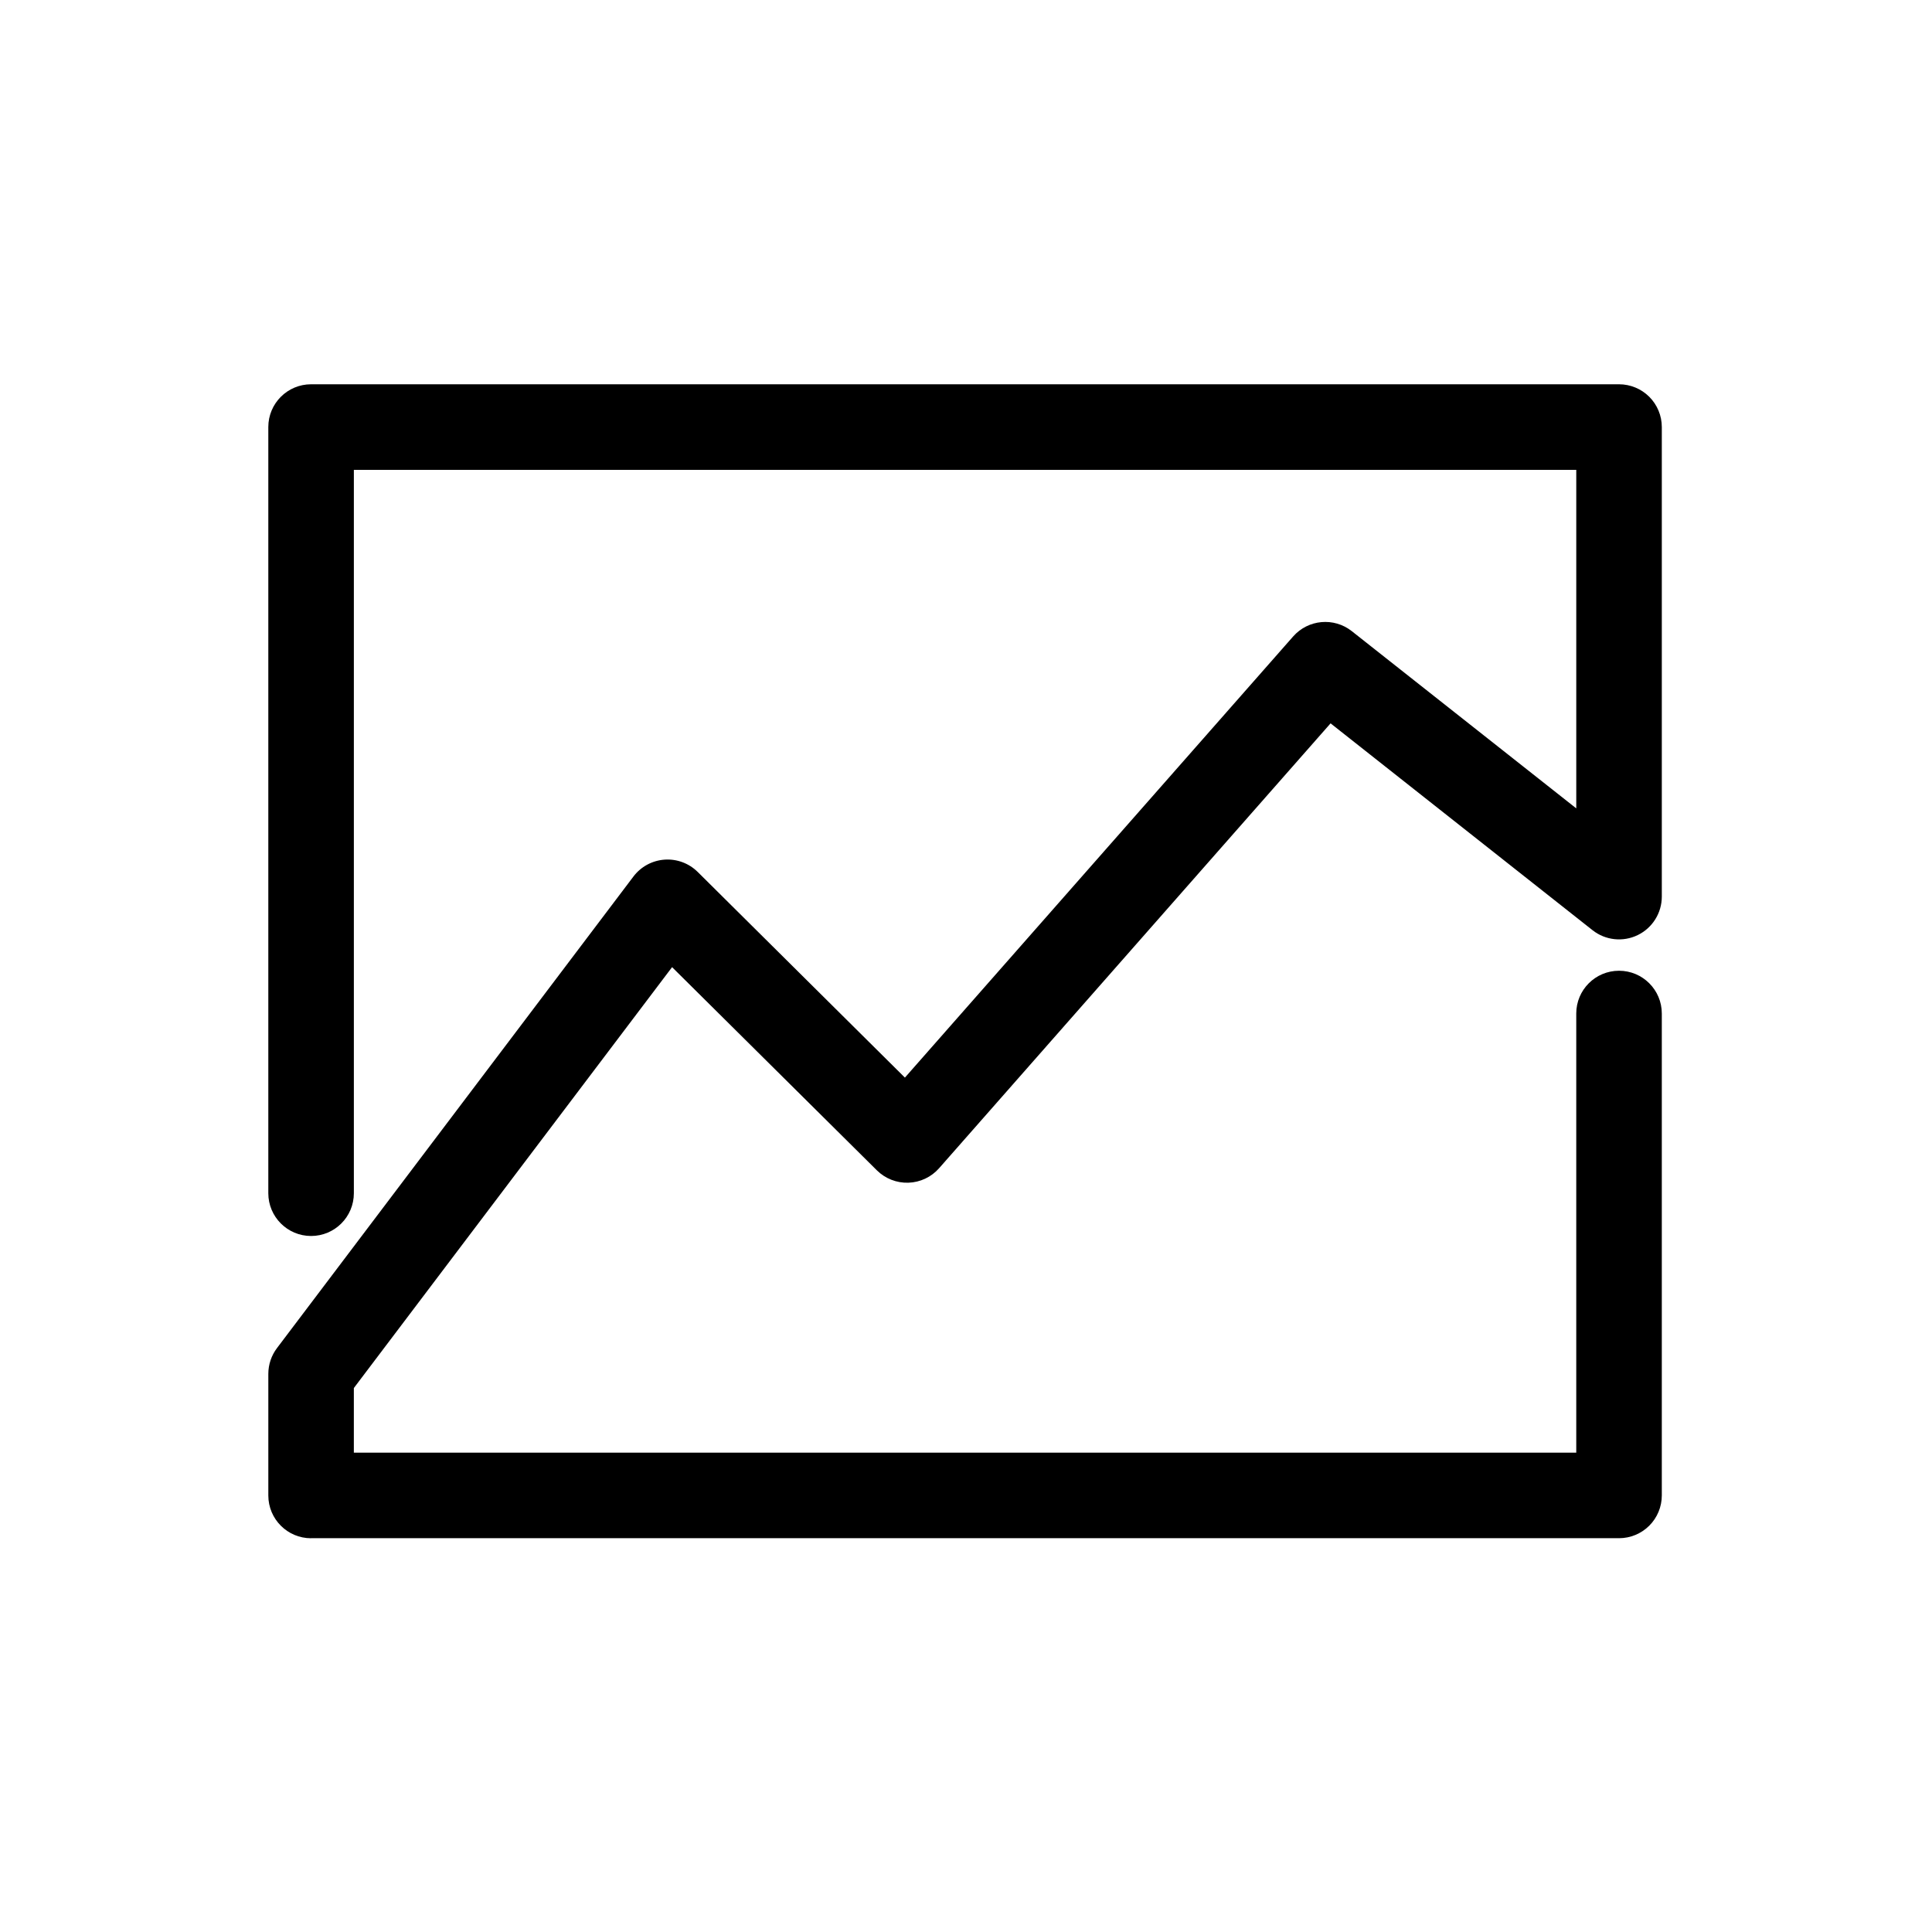
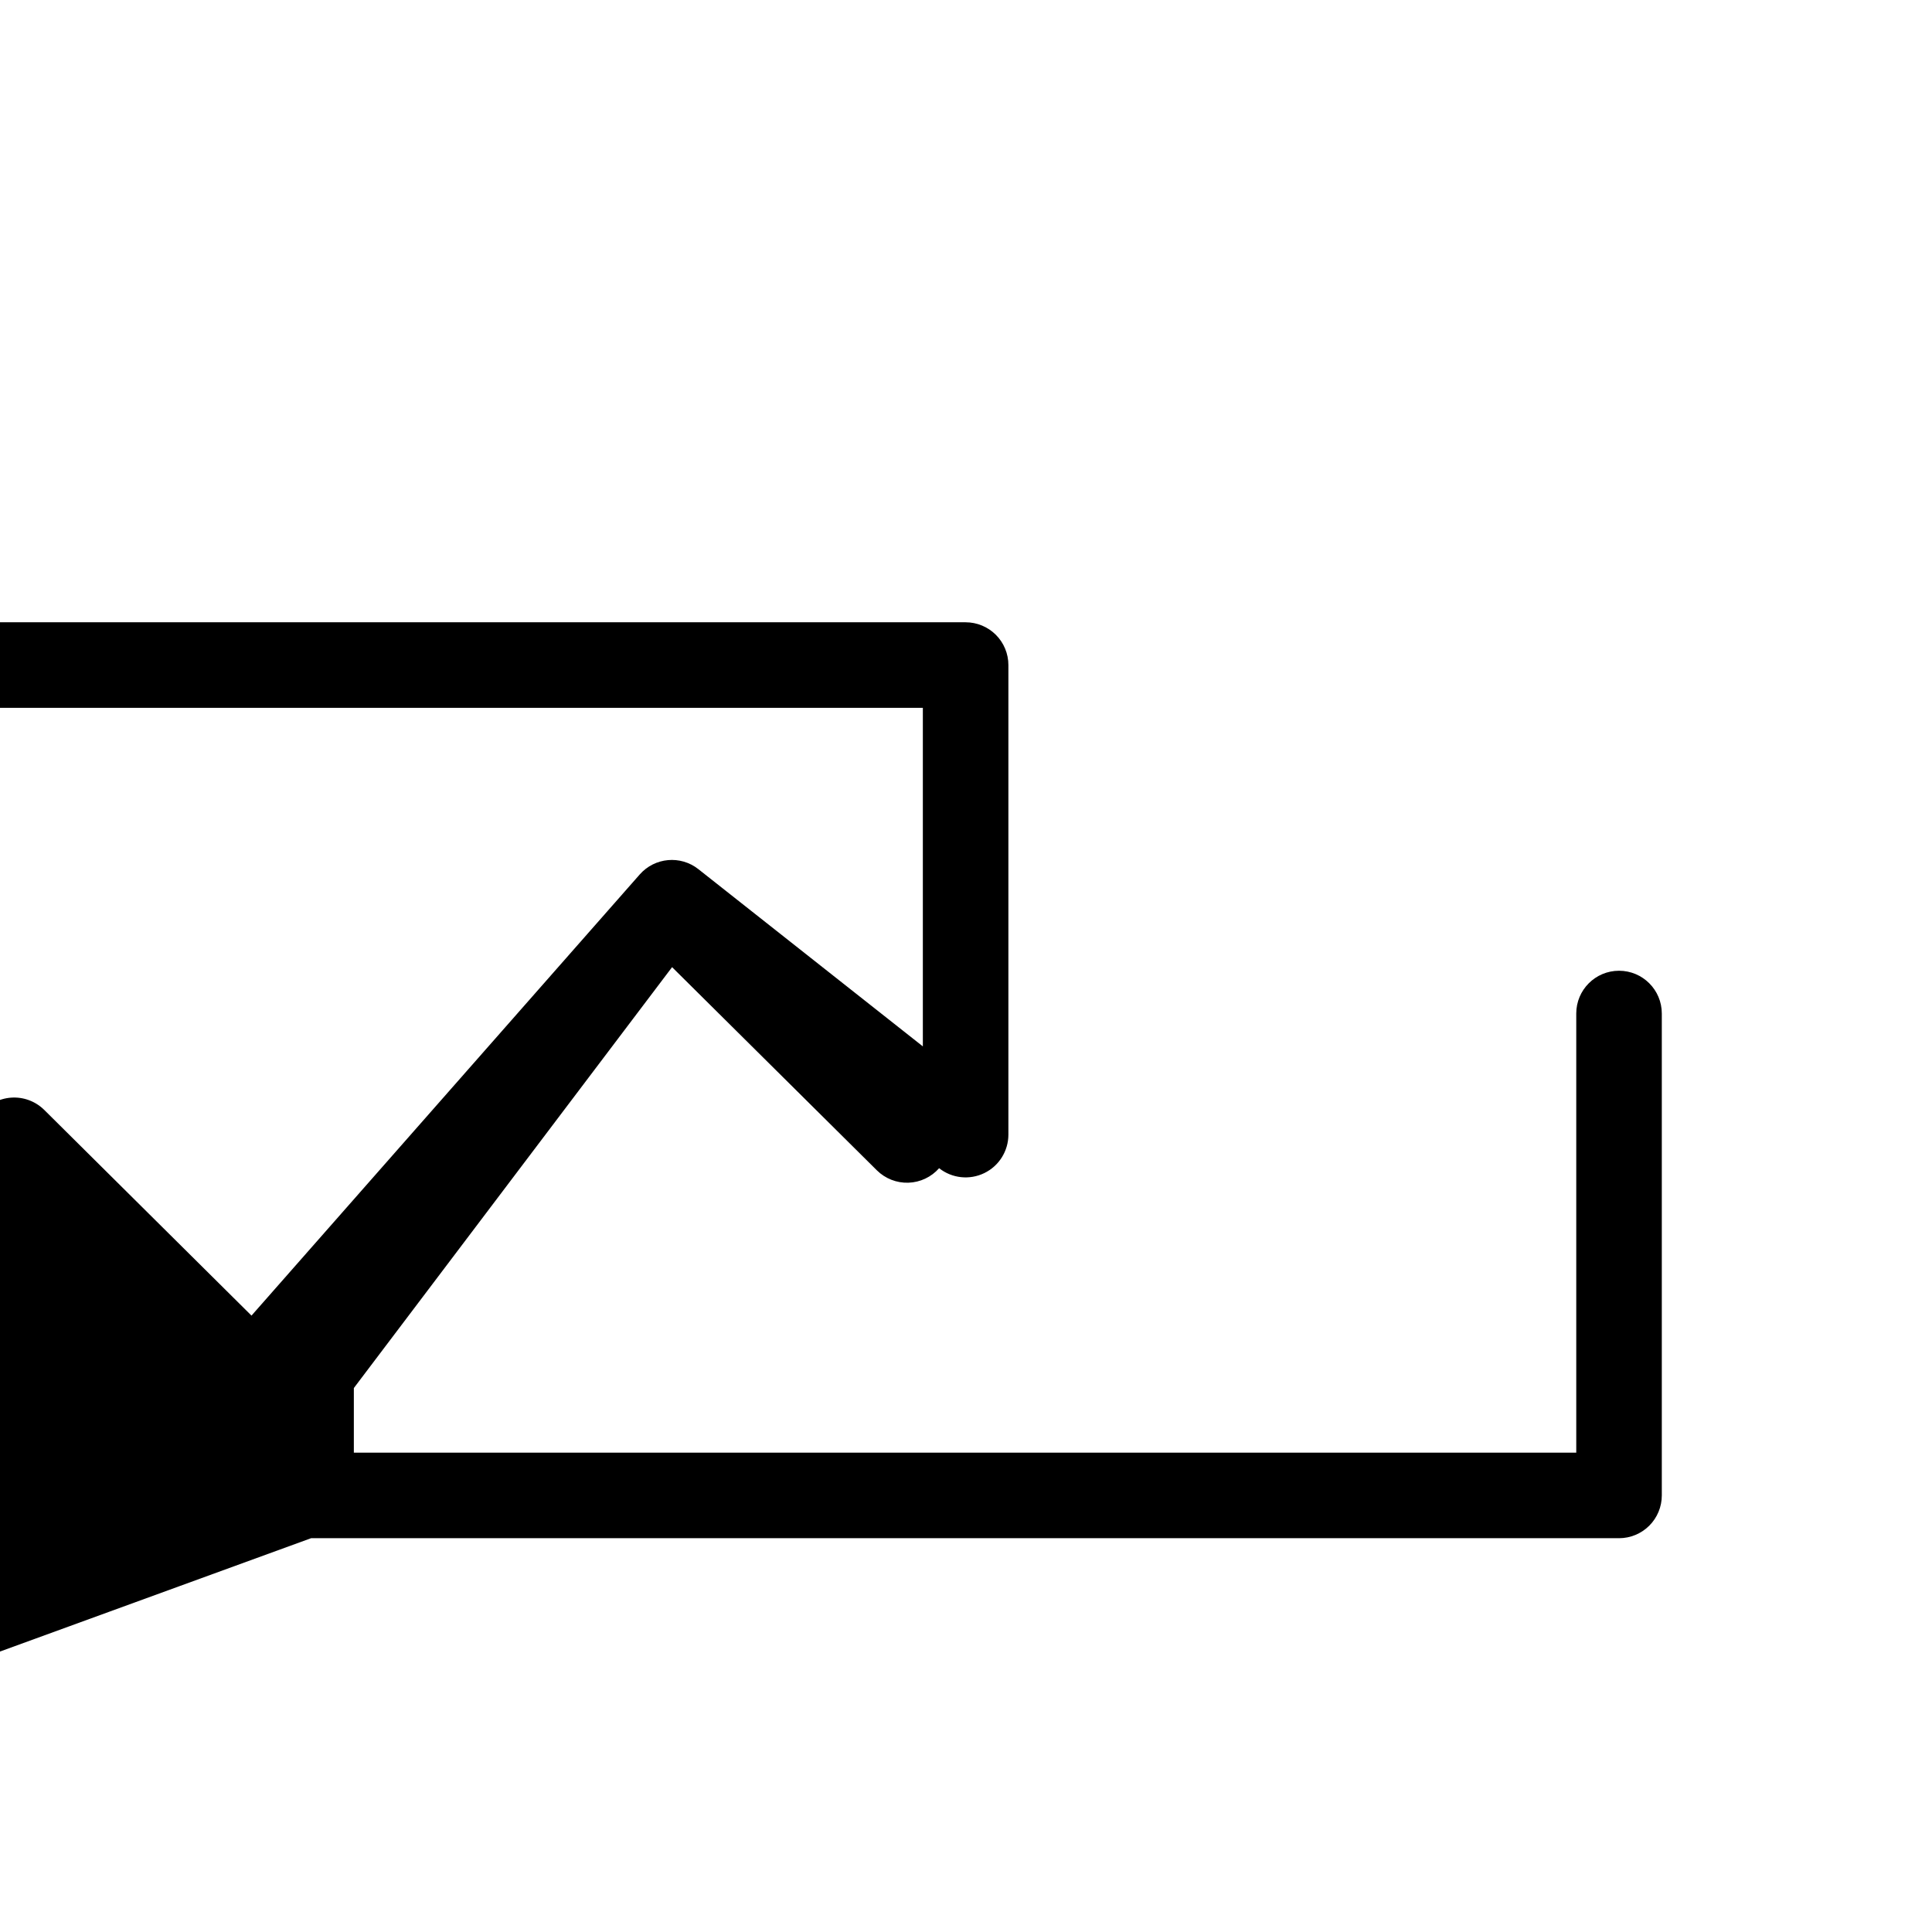
<svg xmlns="http://www.w3.org/2000/svg" fill="#000000" width="800px" height="800px" version="1.1" viewBox="144 144 512 512">
-   <path d="m226.44 551.64h346.62c3.004 0 5.887-1.195 8.016-3.32 2.125-2.125 3.32-5.008 3.32-8.016v-127.71c0-6.262-5.078-11.336-11.336-11.336-6.262 0-11.336 5.074-11.336 11.336v116.38h-323.95v-17.129l84.336-111.54 54.27 53.844c2.219 2.199 5.246 3.387 8.367 3.281 3.125-0.105 6.066-1.496 8.129-3.844l103.74-117.89 69.422 54.816c3.41 2.691 8.055 3.195 11.965 1.301 3.91-1.895 6.391-5.856 6.394-10.199v-124.44c0-3.008-1.195-5.891-3.32-8.016-2.129-2.125-5.012-3.32-8.016-3.32h-346.62c-6.262 0-11.336 5.074-11.336 11.336v203.04c0 6.262 5.074 11.336 11.336 11.336 6.258 0 11.336-5.074 11.336-11.336v-191.7h323.95v89.715l-59.496-46.973c-4.731-3.731-11.551-3.109-15.531 1.41l-102.89 116.91-54.914-54.504v0.004c-2.32-2.305-5.527-3.496-8.789-3.262-3.262 0.23-6.266 1.859-8.238 4.469l-94.449 124.95c-1.496 1.969-2.309 4.371-2.312 6.844v32.242c0 6.262 5.074 11.336 11.336 11.336z" />
+   <path d="m226.44 551.64h346.62c3.004 0 5.887-1.195 8.016-3.32 2.125-2.125 3.32-5.008 3.32-8.016v-127.71c0-6.262-5.078-11.336-11.336-11.336-6.262 0-11.336 5.074-11.336 11.336v116.38h-323.95v-17.129l84.336-111.54 54.27 53.844c2.219 2.199 5.246 3.387 8.367 3.281 3.125-0.105 6.066-1.496 8.129-3.844c3.41 2.691 8.055 3.195 11.965 1.301 3.91-1.895 6.391-5.856 6.394-10.199v-124.44c0-3.008-1.195-5.891-3.32-8.016-2.129-2.125-5.012-3.32-8.016-3.32h-346.62c-6.262 0-11.336 5.074-11.336 11.336v203.04c0 6.262 5.074 11.336 11.336 11.336 6.258 0 11.336-5.074 11.336-11.336v-191.7h323.95v89.715l-59.496-46.973c-4.731-3.731-11.551-3.109-15.531 1.41l-102.89 116.91-54.914-54.504v0.004c-2.32-2.305-5.527-3.496-8.789-3.262-3.262 0.23-6.266 1.859-8.238 4.469l-94.449 124.95c-1.496 1.969-2.309 4.371-2.312 6.844v32.242c0 6.262 5.074 11.336 11.336 11.336z" />
</svg>